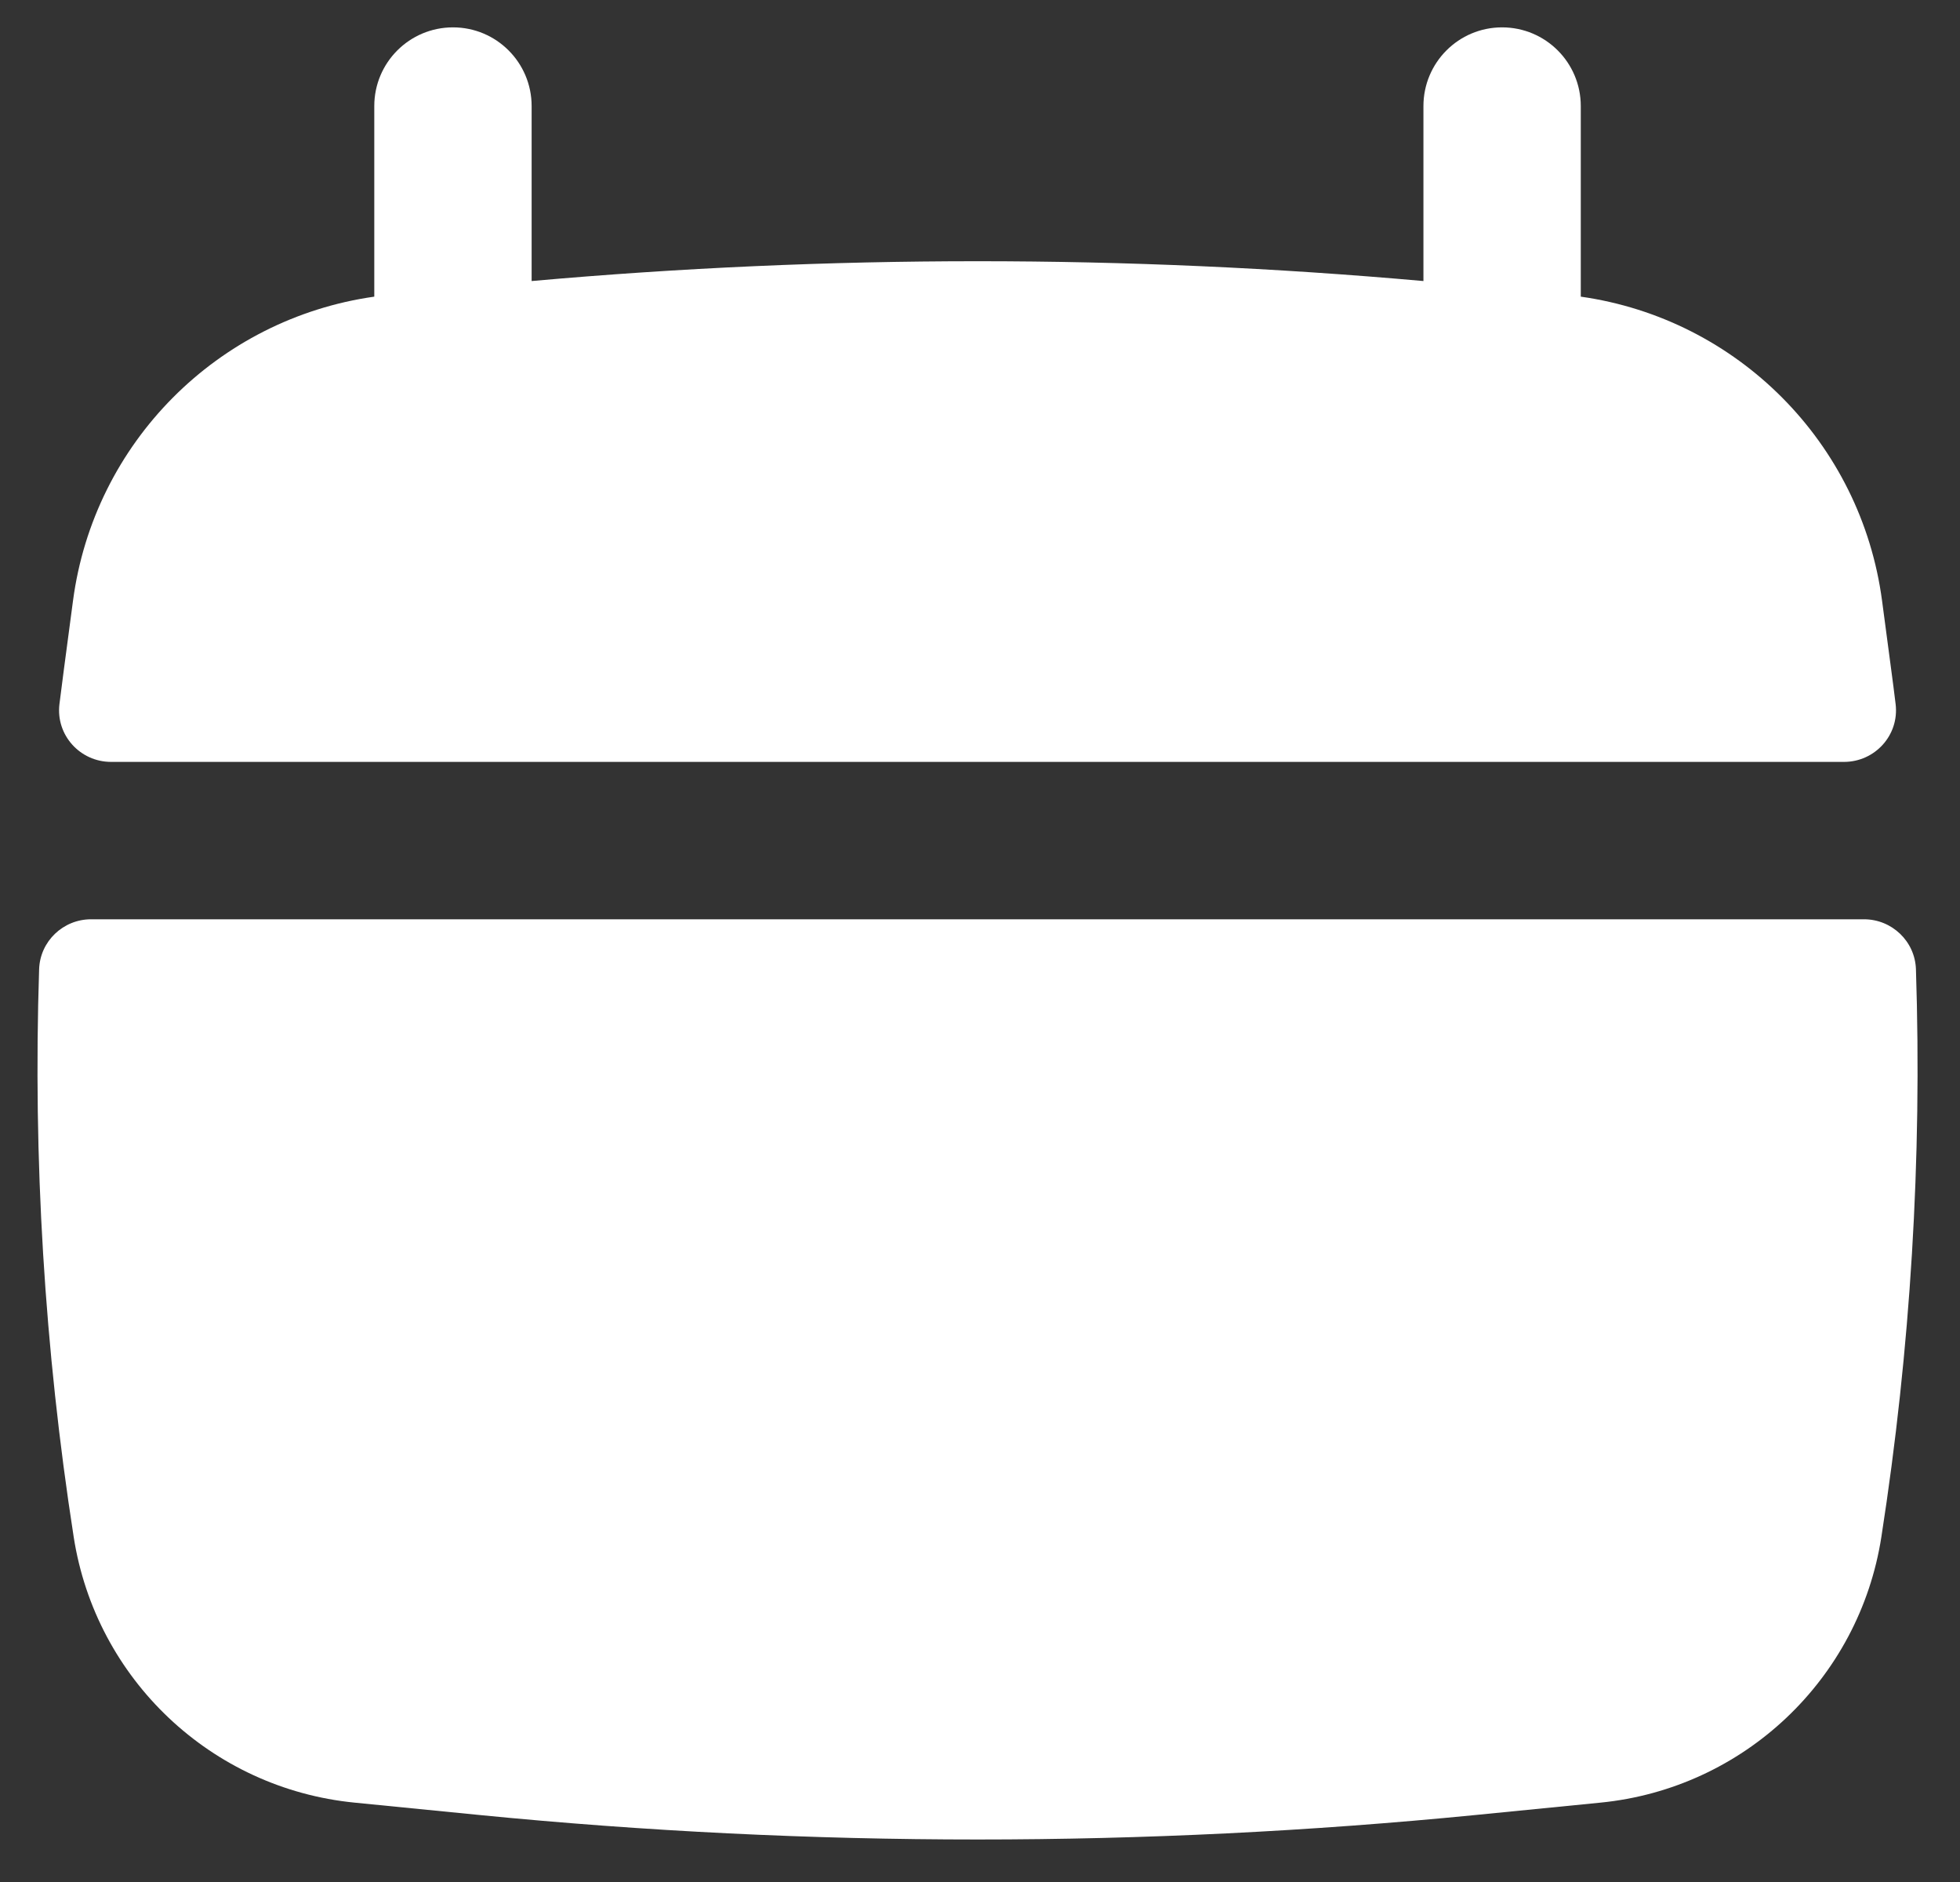
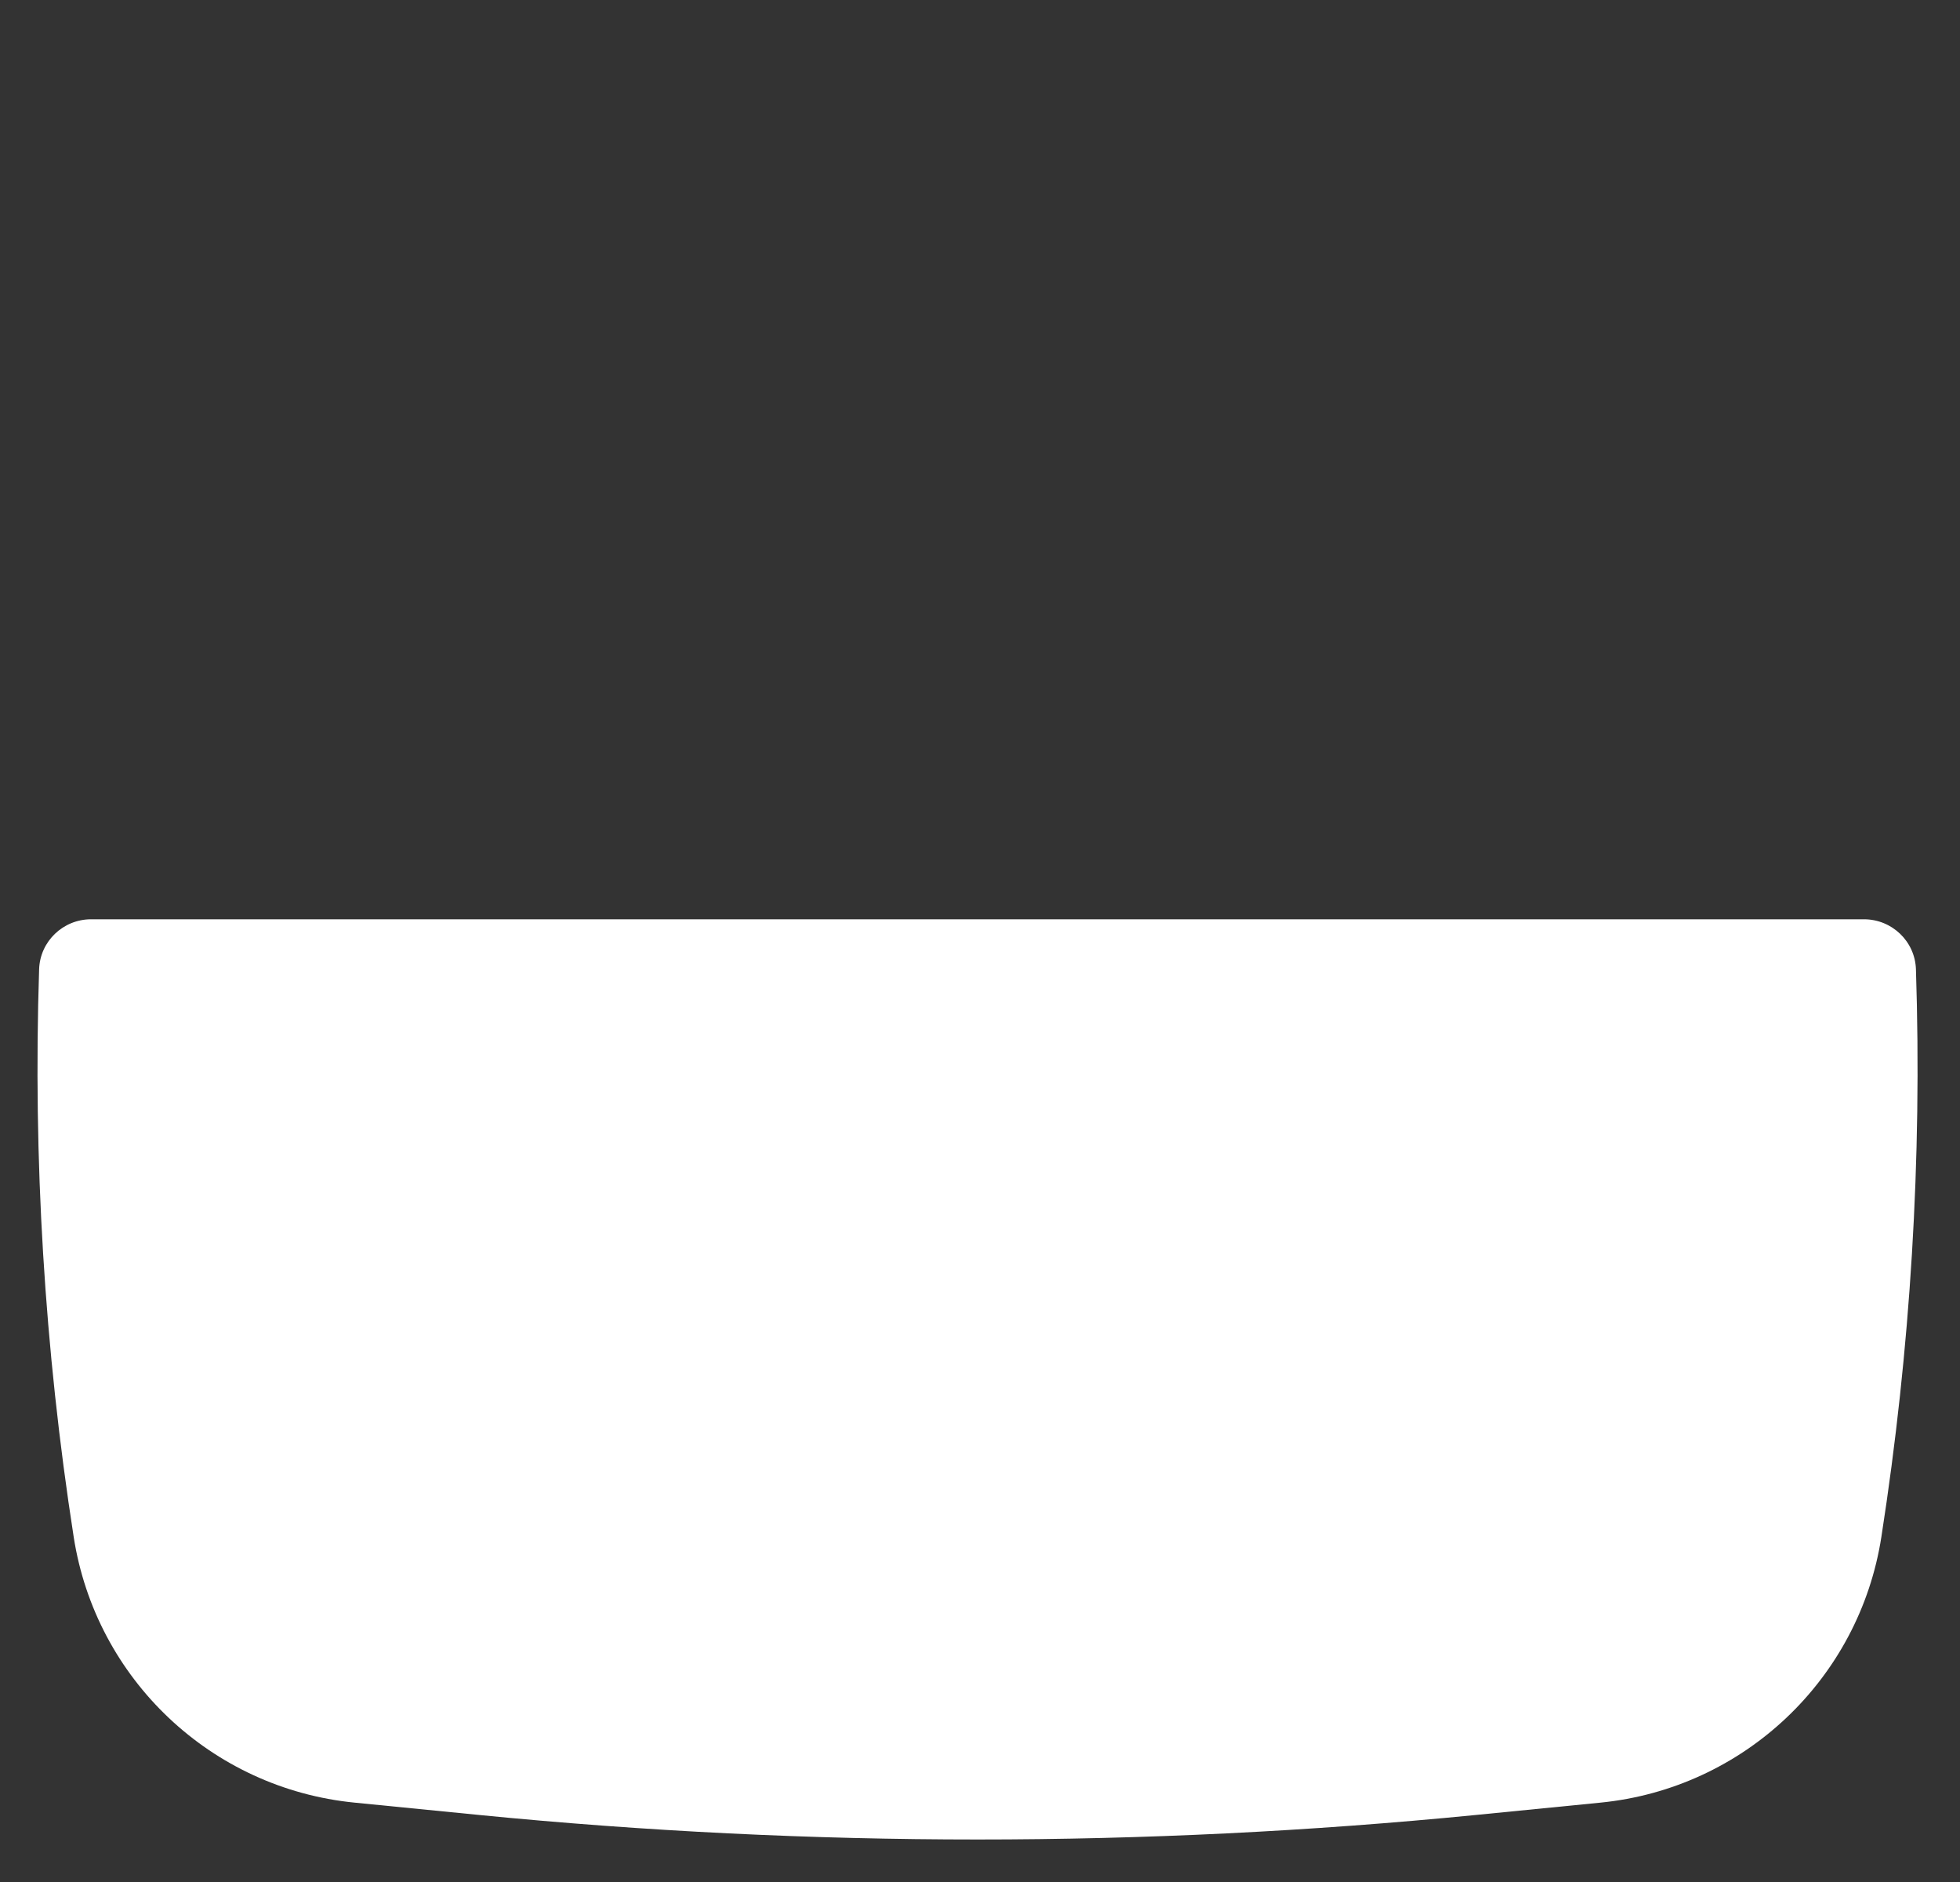
<svg xmlns="http://www.w3.org/2000/svg" width="25" height="24" viewBox="0 0 25 24" fill="none">
  <rect x="0" y="0" width="25" height="24" fill="#333333" stroke="none" />
-   <path d="M6.781 1.353C6.781 0.798 6.332 0.349 5.778 0.349C5.223 0.349 4.774 0.798 4.774 1.353L4.774 3.783C2.776 4.066 1.198 5.646 0.931 7.662L0.815 8.536C0.795 8.684 0.776 8.832 0.758 8.98C0.711 9.374 1.021 9.716 1.417 9.716L23.52 9.716C23.916 9.716 24.226 9.374 24.179 8.98C24.161 8.832 24.142 8.684 24.122 8.536L24.006 7.662C23.739 5.646 22.161 4.066 20.163 3.783L20.163 1.353C20.163 0.798 19.714 0.349 19.159 0.349C18.605 0.349 18.156 0.798 18.156 1.353L18.156 3.584C14.372 3.247 10.565 3.247 6.781 3.584L6.781 1.353Z" fill="white" />
  <path d="M24.438 12.36C24.426 12.003 24.131 11.723 23.775 11.723L1.162 11.723C0.806 11.723 0.511 12.003 0.499 12.36C0.42 14.779 0.567 17.203 0.94 19.6C1.222 21.414 2.696 22.808 4.524 22.988L6.12 23.146C10.342 23.562 14.595 23.562 18.817 23.146L20.413 22.988C22.241 22.808 23.715 21.414 23.997 19.6C24.37 17.203 24.517 14.779 24.438 12.36Z" fill="white" />
</svg>